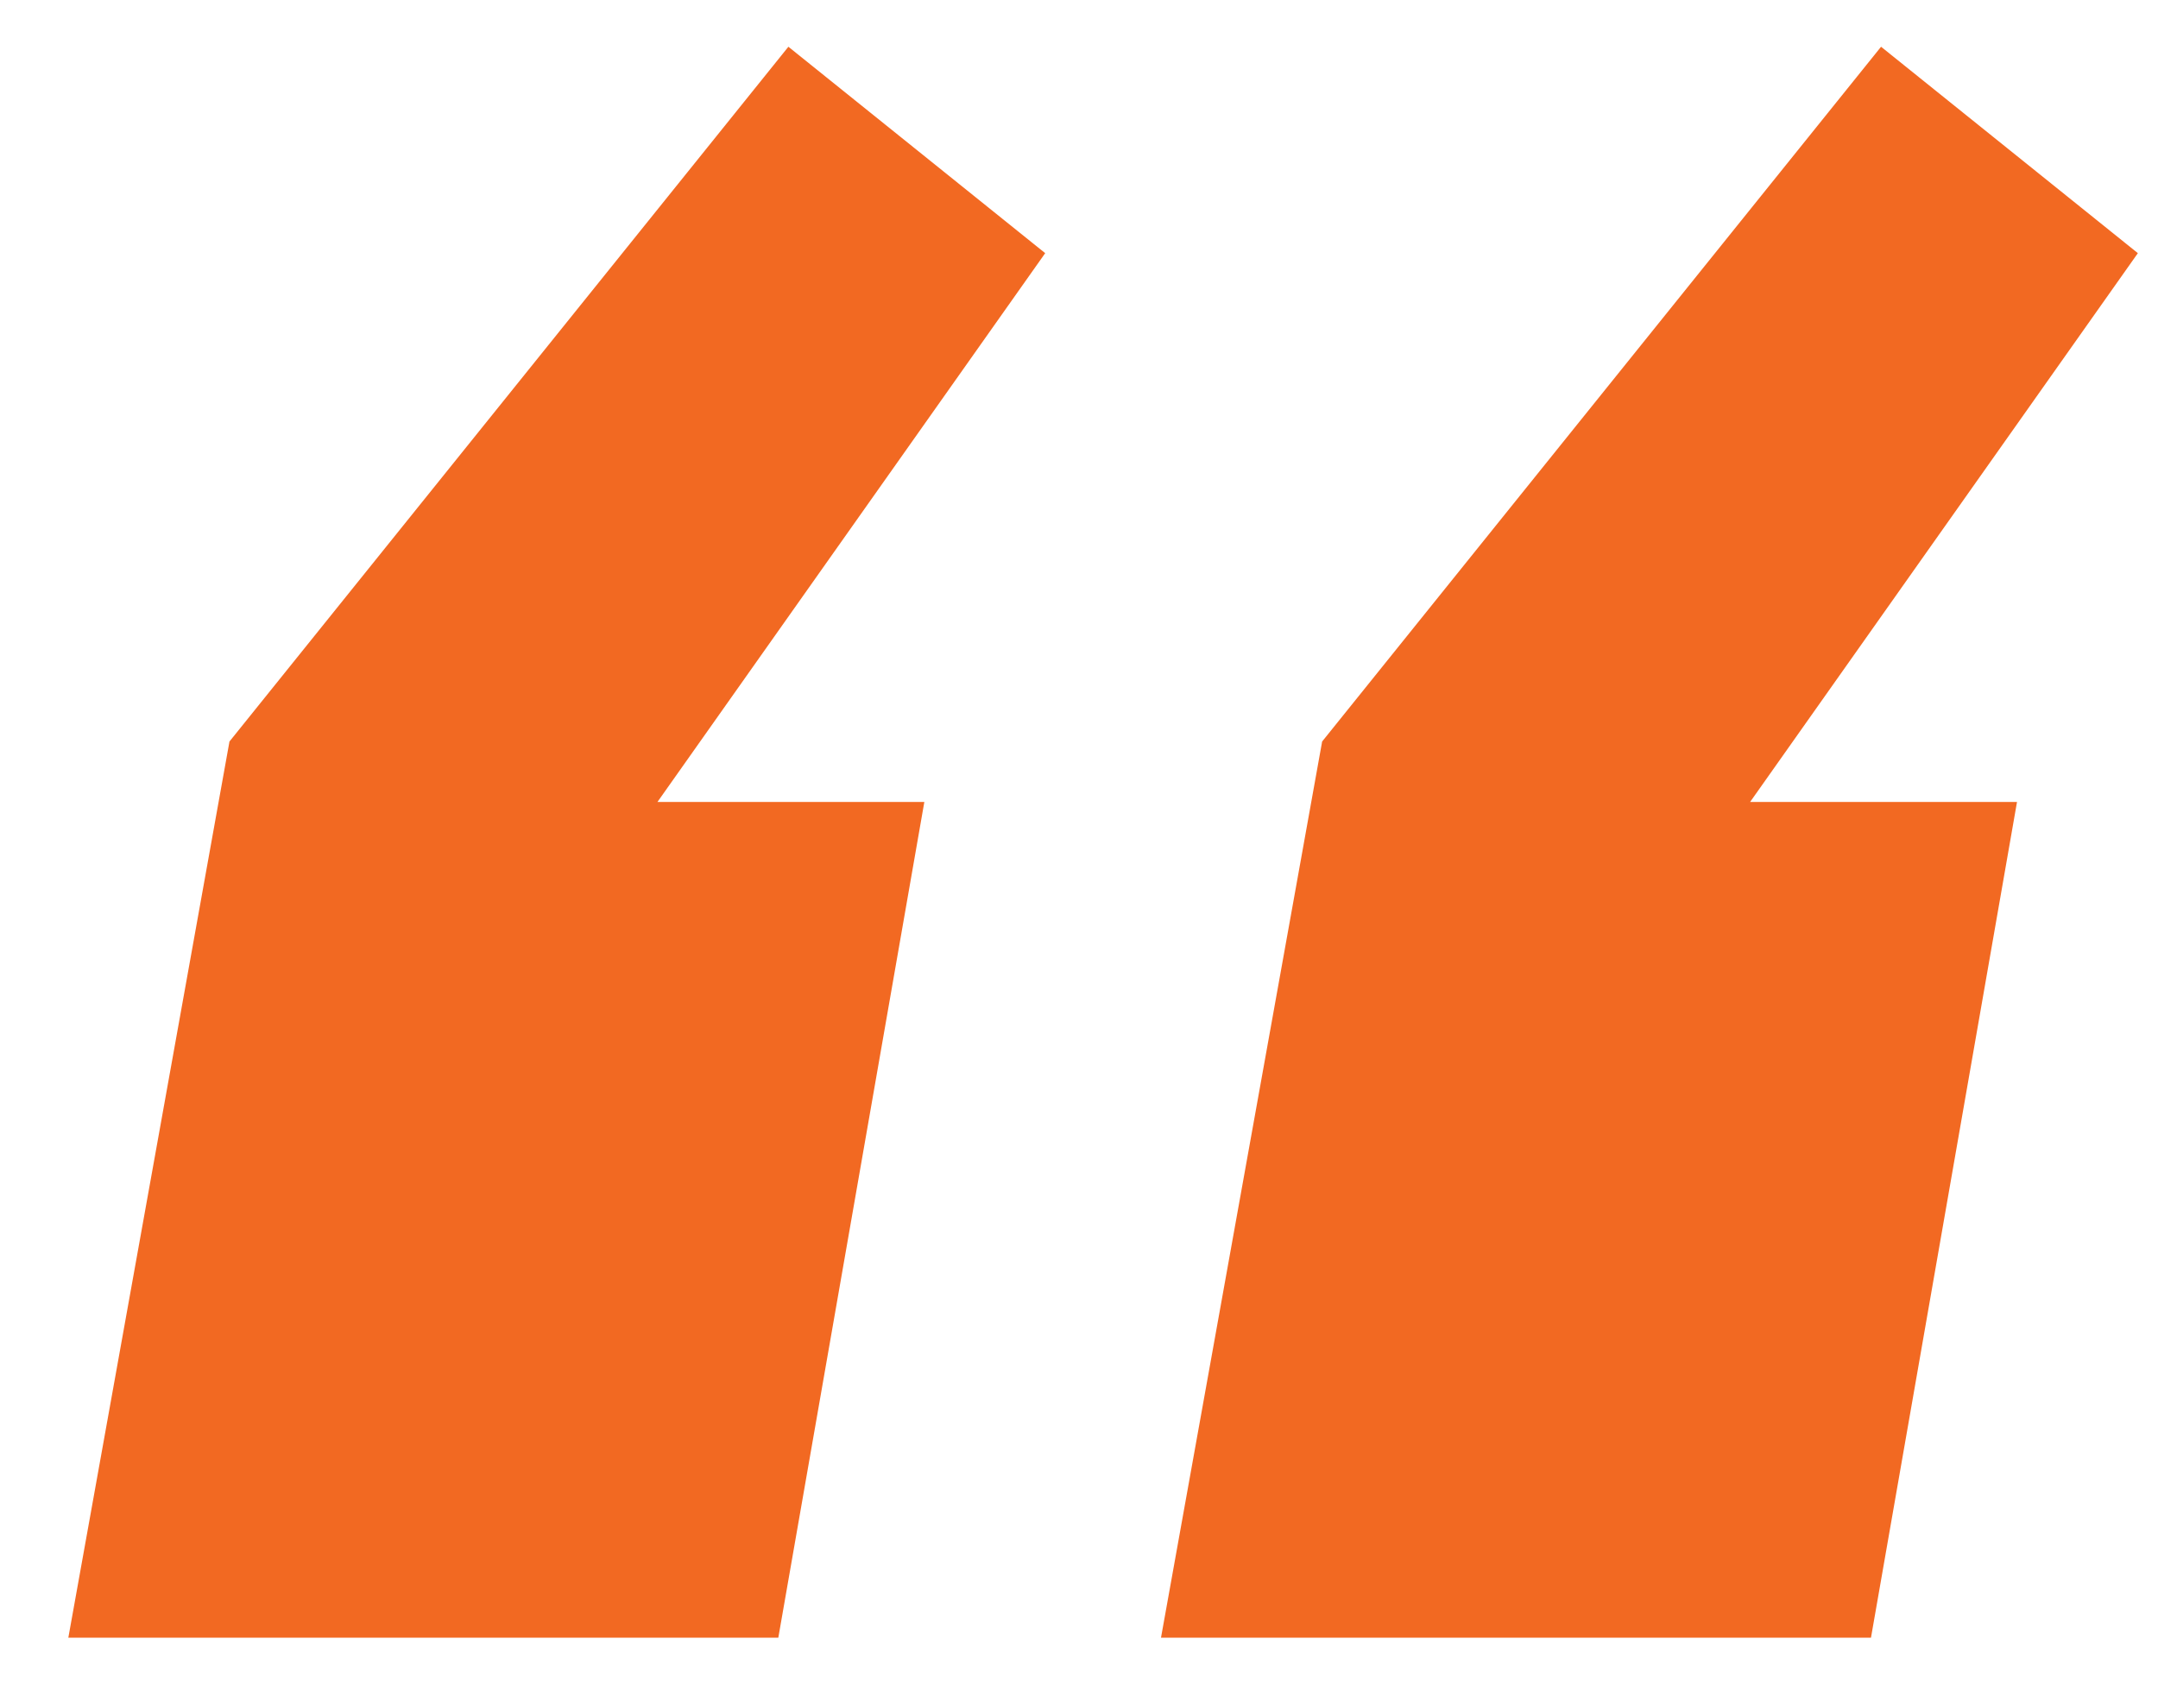
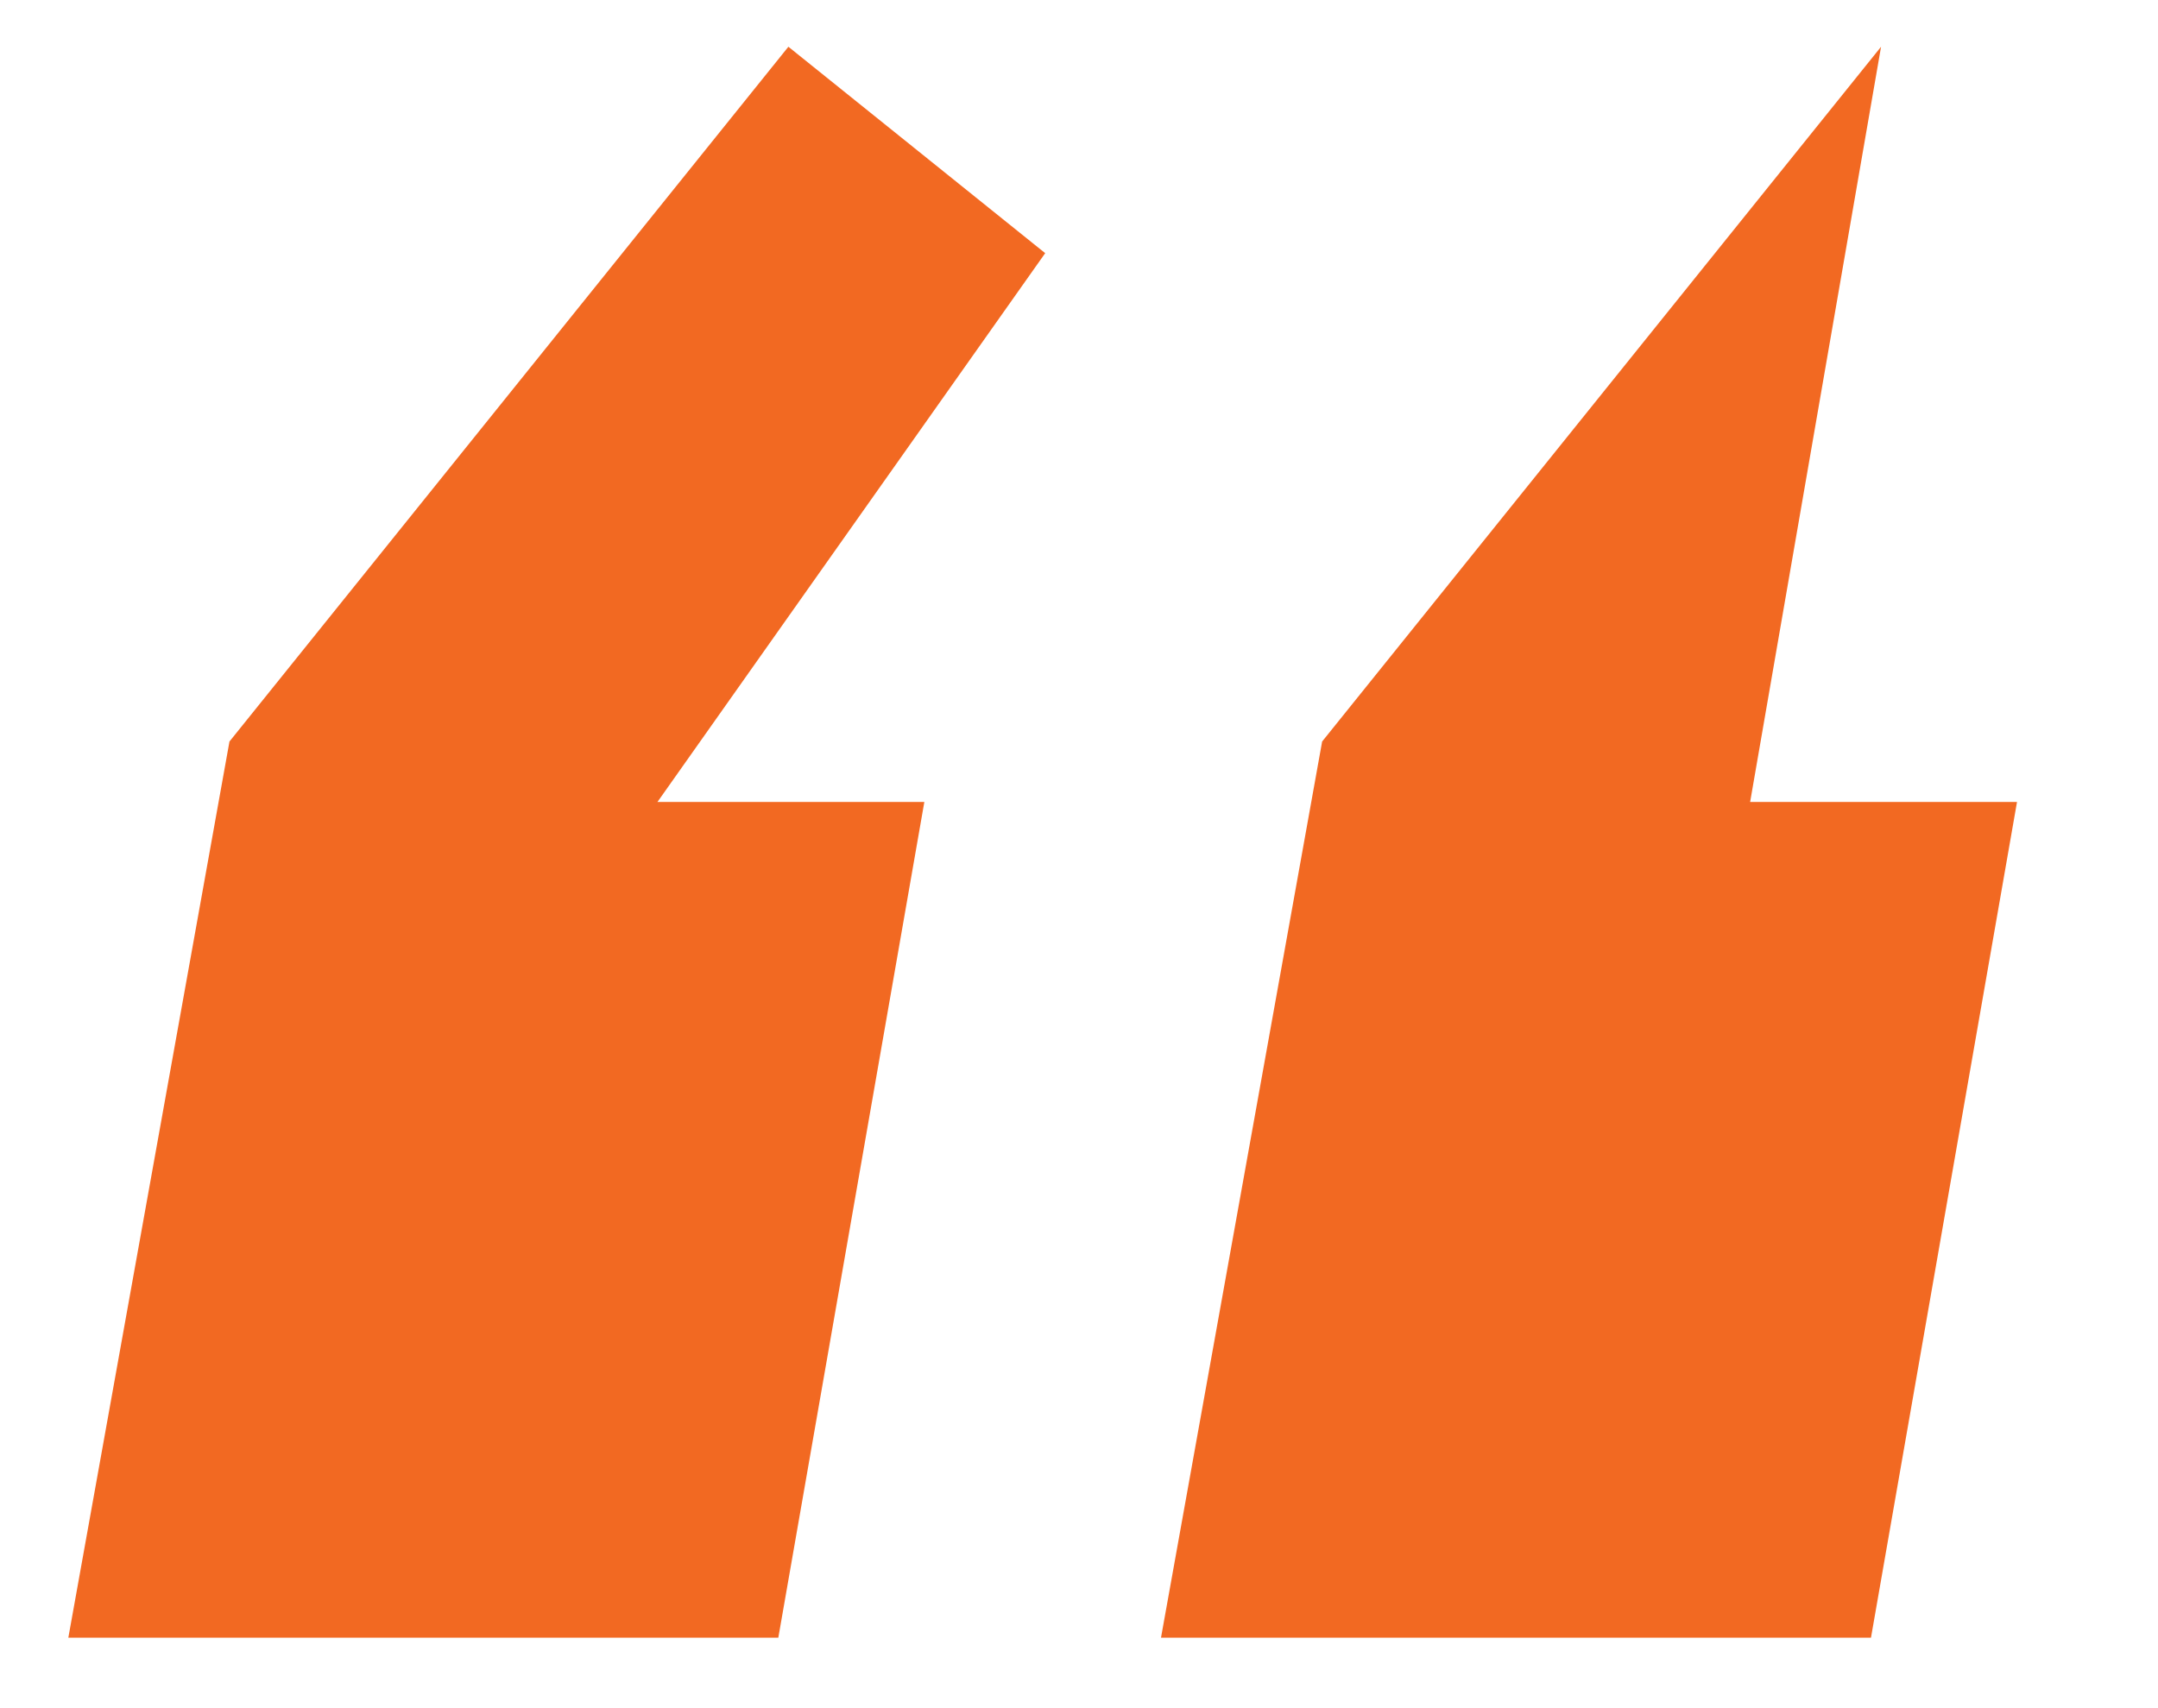
<svg xmlns="http://www.w3.org/2000/svg" width="24" height="19" viewBox="0 0 24 19" fill="none">
-   <path d="M20.92 0.52L23.776 2.816L19.464 8.92H22.432L20.808 18.216H12.912L14.704 8.248L20.92 0.52ZM8.768 0.52L11.624 2.816L7.312 8.92H10.28L8.656 18.216H0.76L2.552 8.248L8.768 0.52Z" fill="#F26922" />
+   <path d="M20.92 0.52L19.464 8.92H22.432L20.808 18.216H12.912L14.704 8.248L20.92 0.52ZM8.768 0.52L11.624 2.816L7.312 8.92H10.28L8.656 18.216H0.76L2.552 8.248L8.768 0.52Z" fill="#F26922" />
</svg>